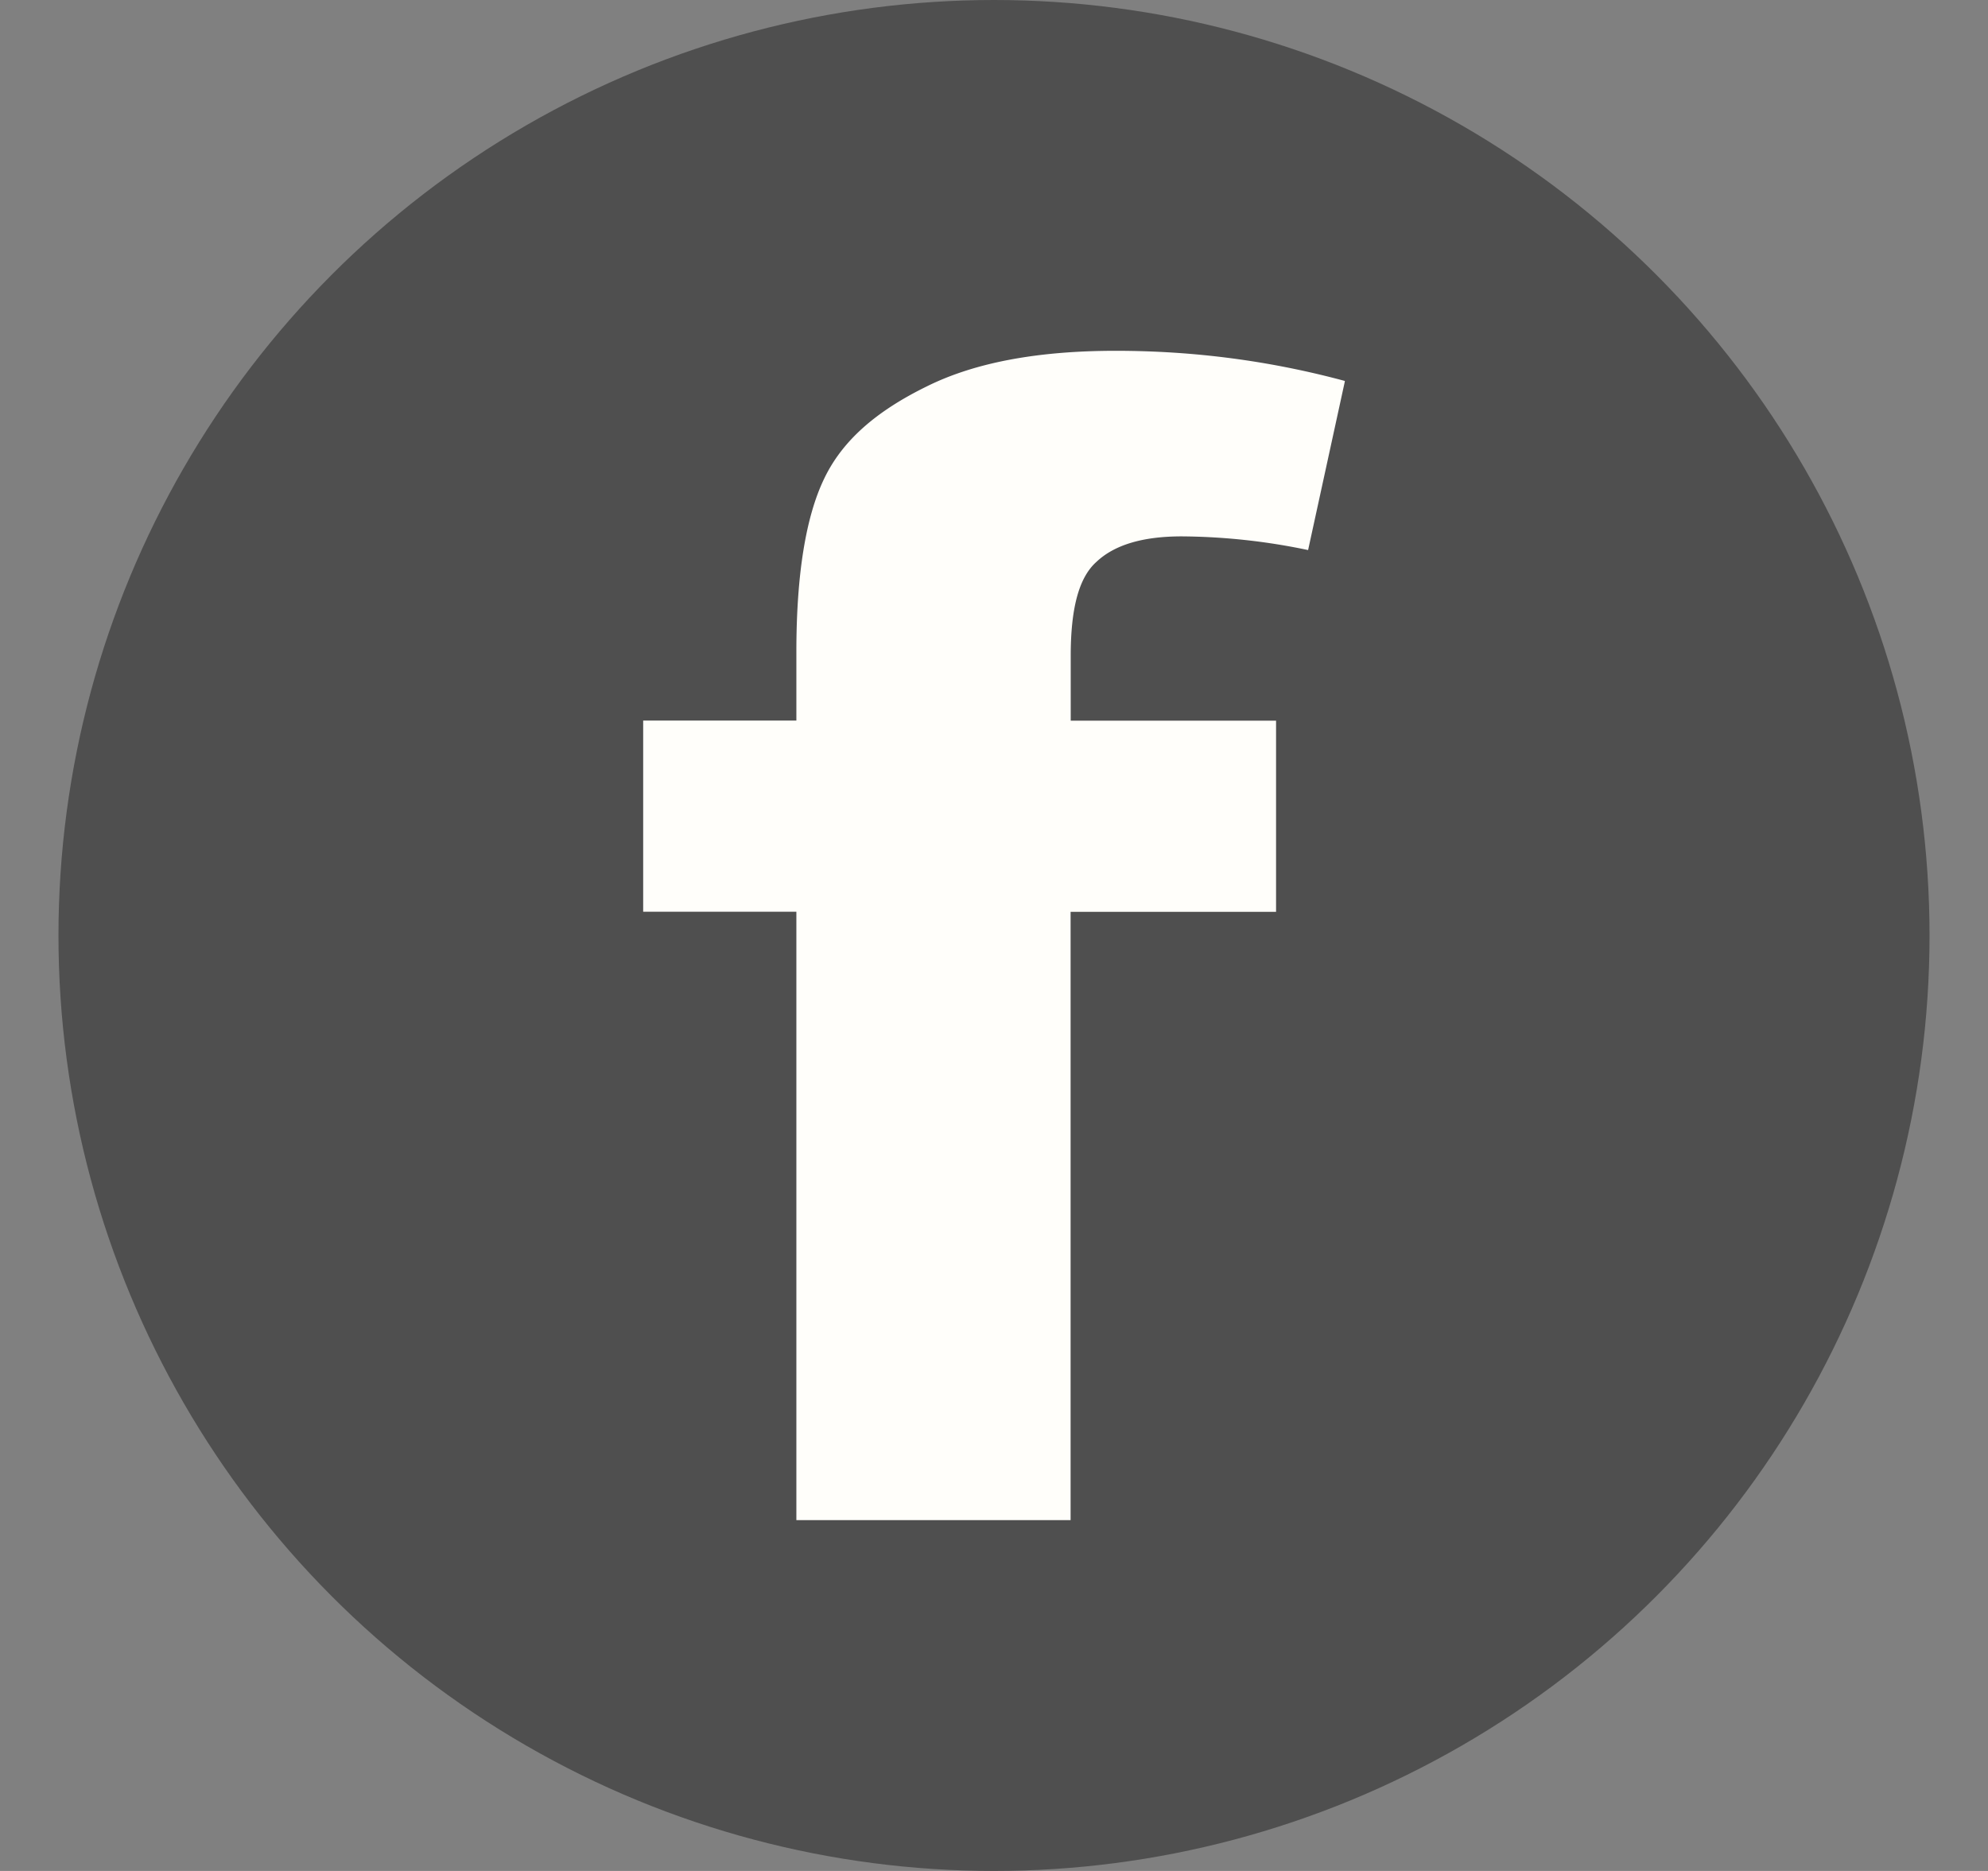
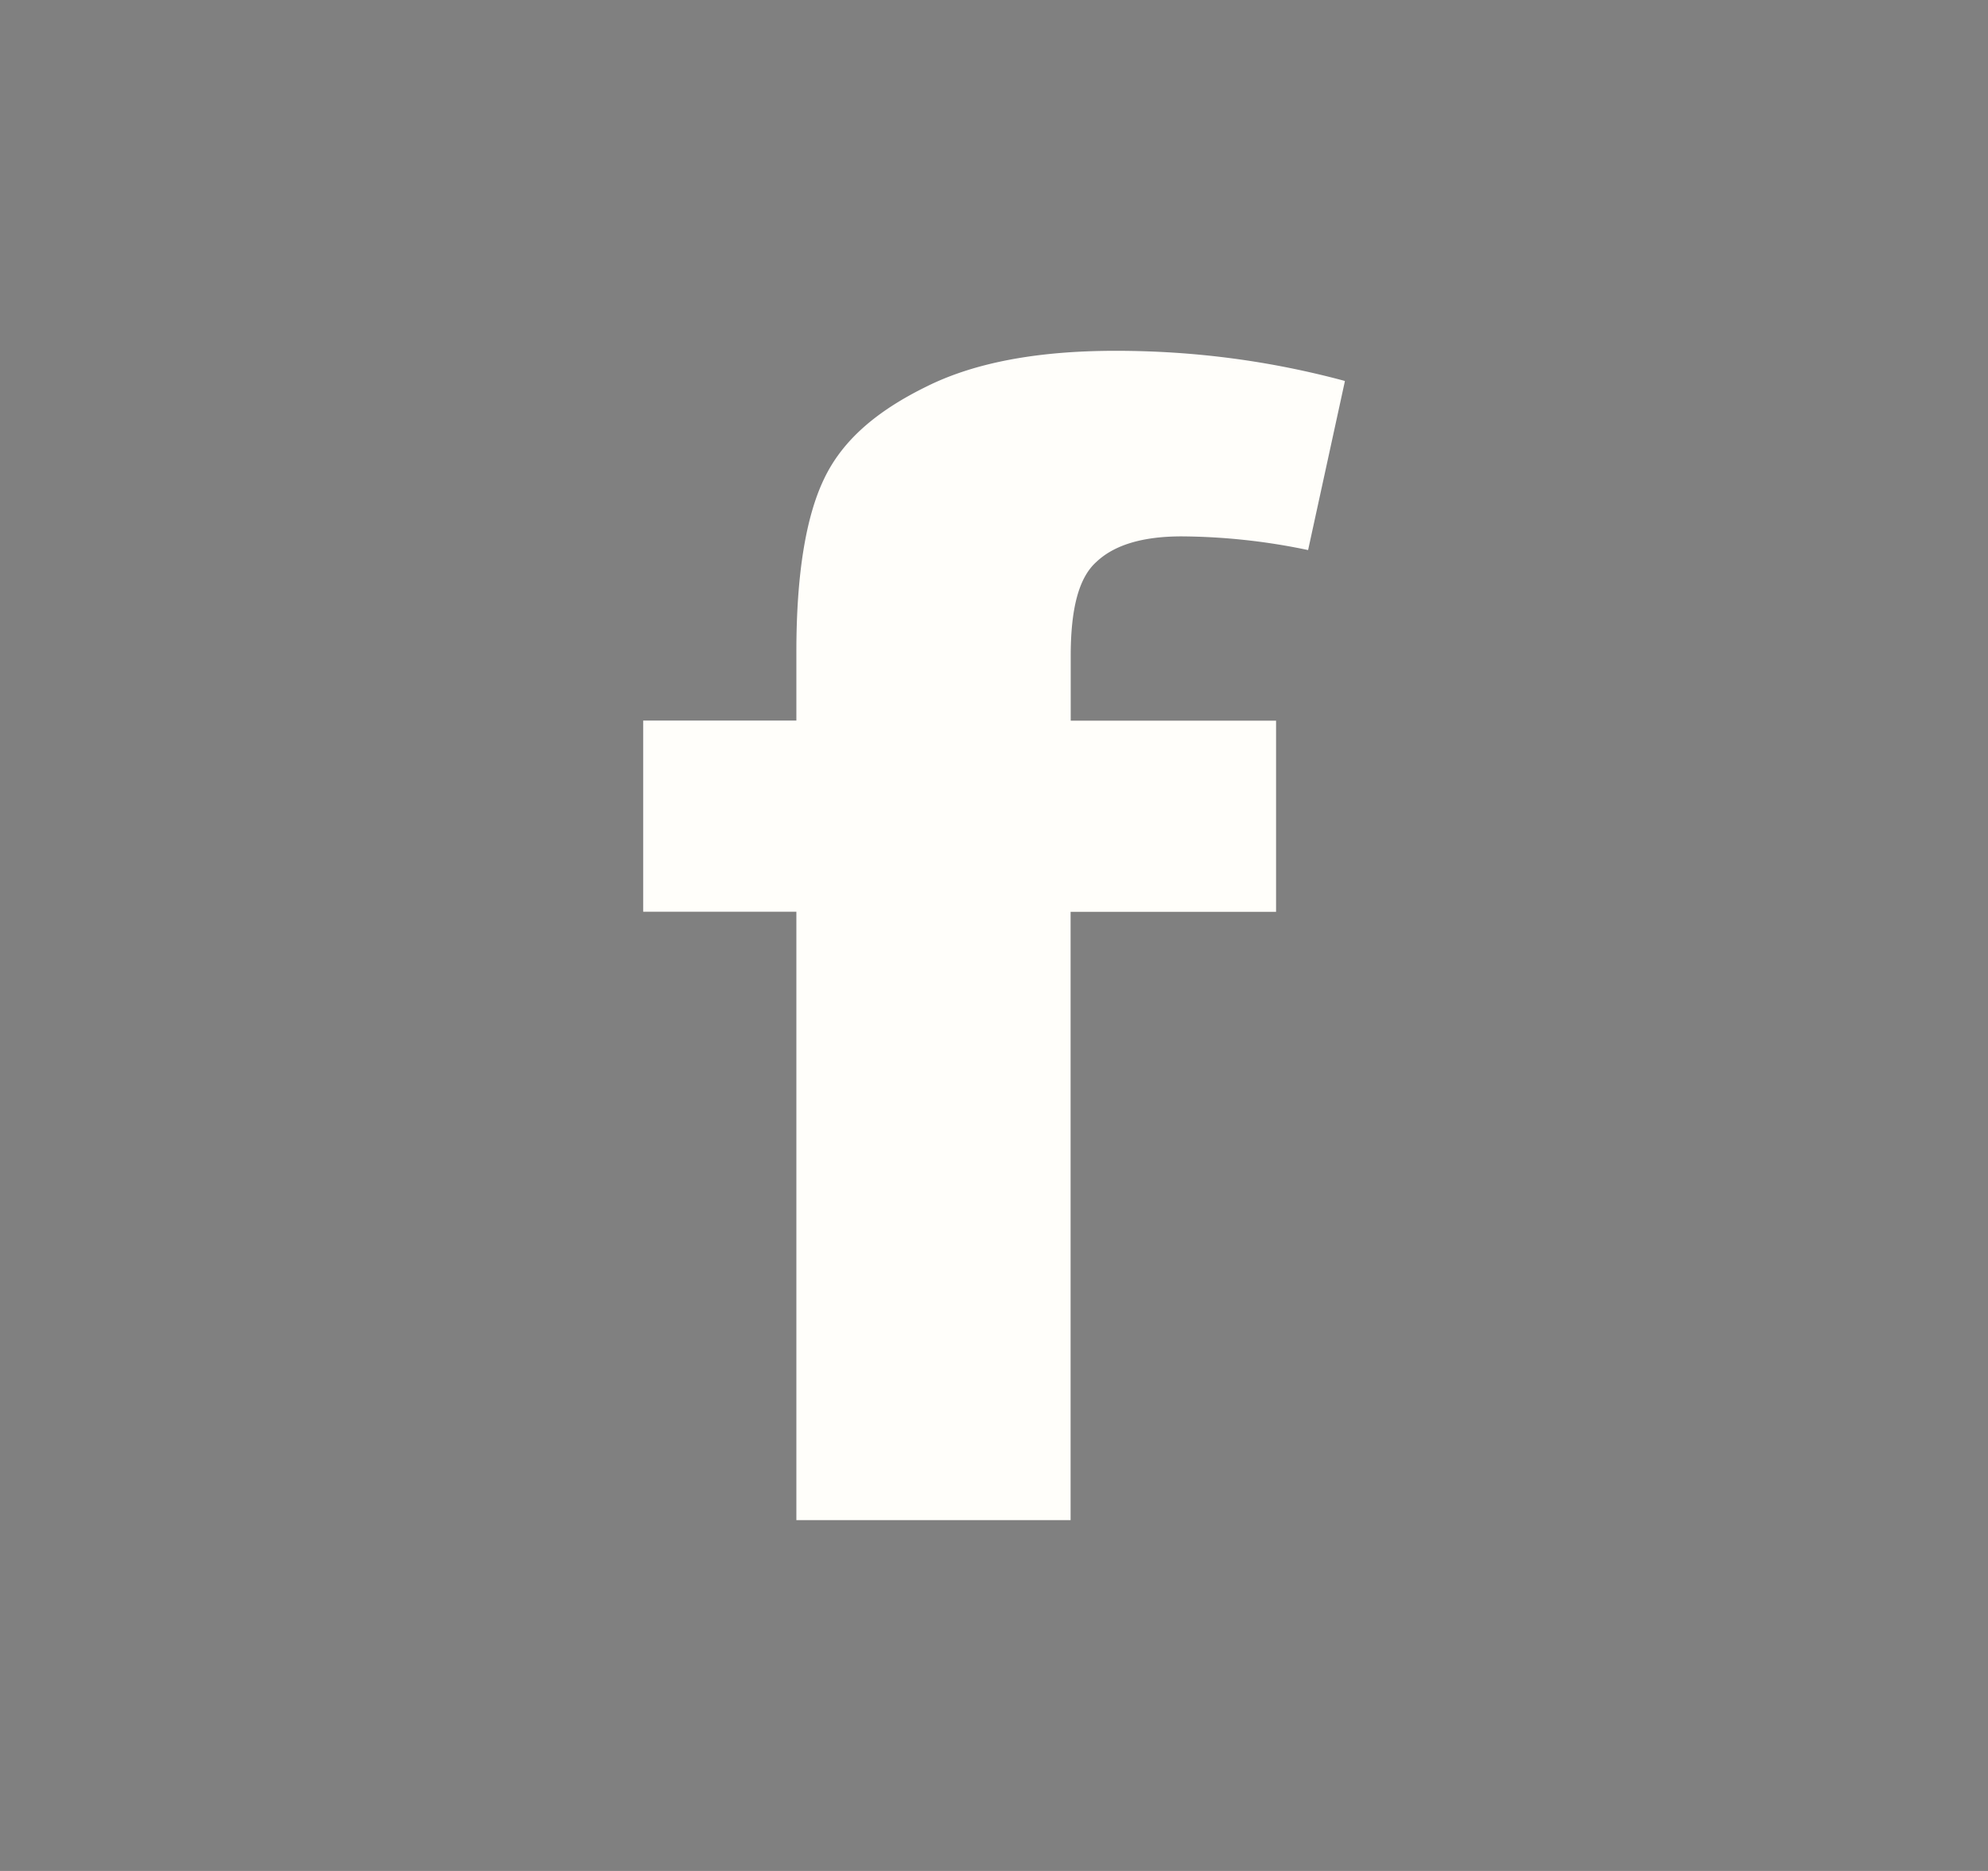
<svg xmlns="http://www.w3.org/2000/svg" width="17" height="16" viewBox="0 0 17 16" fill="none">
  <rect x="0" y="0" width="17" height="16" fill="#808080" stroke="none" />
-   <circle cx="8.5" cy="8" r="8" fill="#4F4F4F" />
  <g clip-path="url(#brhe5f49da)">
    <path d="M5.5 6.162h1.31v-.588c0-.665.082-1.157.237-1.479.157-.33.449-.58.877-.79C8.342 3.097 8.884 3 9.54 3c.67 0 1.319.085 1.961.258l-.315 1.446a5.4 5.4 0 0 0-1.08-.117c-.342 0-.58.076-.73.218-.154.137-.22.407-.22.806v.552h1.756v1.635H9.155V14H6.81V7.797H5.5V6.162z" fill="#FFFEFA" />
  </g>
  <defs>
    <clipPath id="brhe5f49da">
      <path fill="#fff" transform="translate(5.5 2)" d="M0 0h6v11H0z" />
    </clipPath>
  </defs>
</svg>